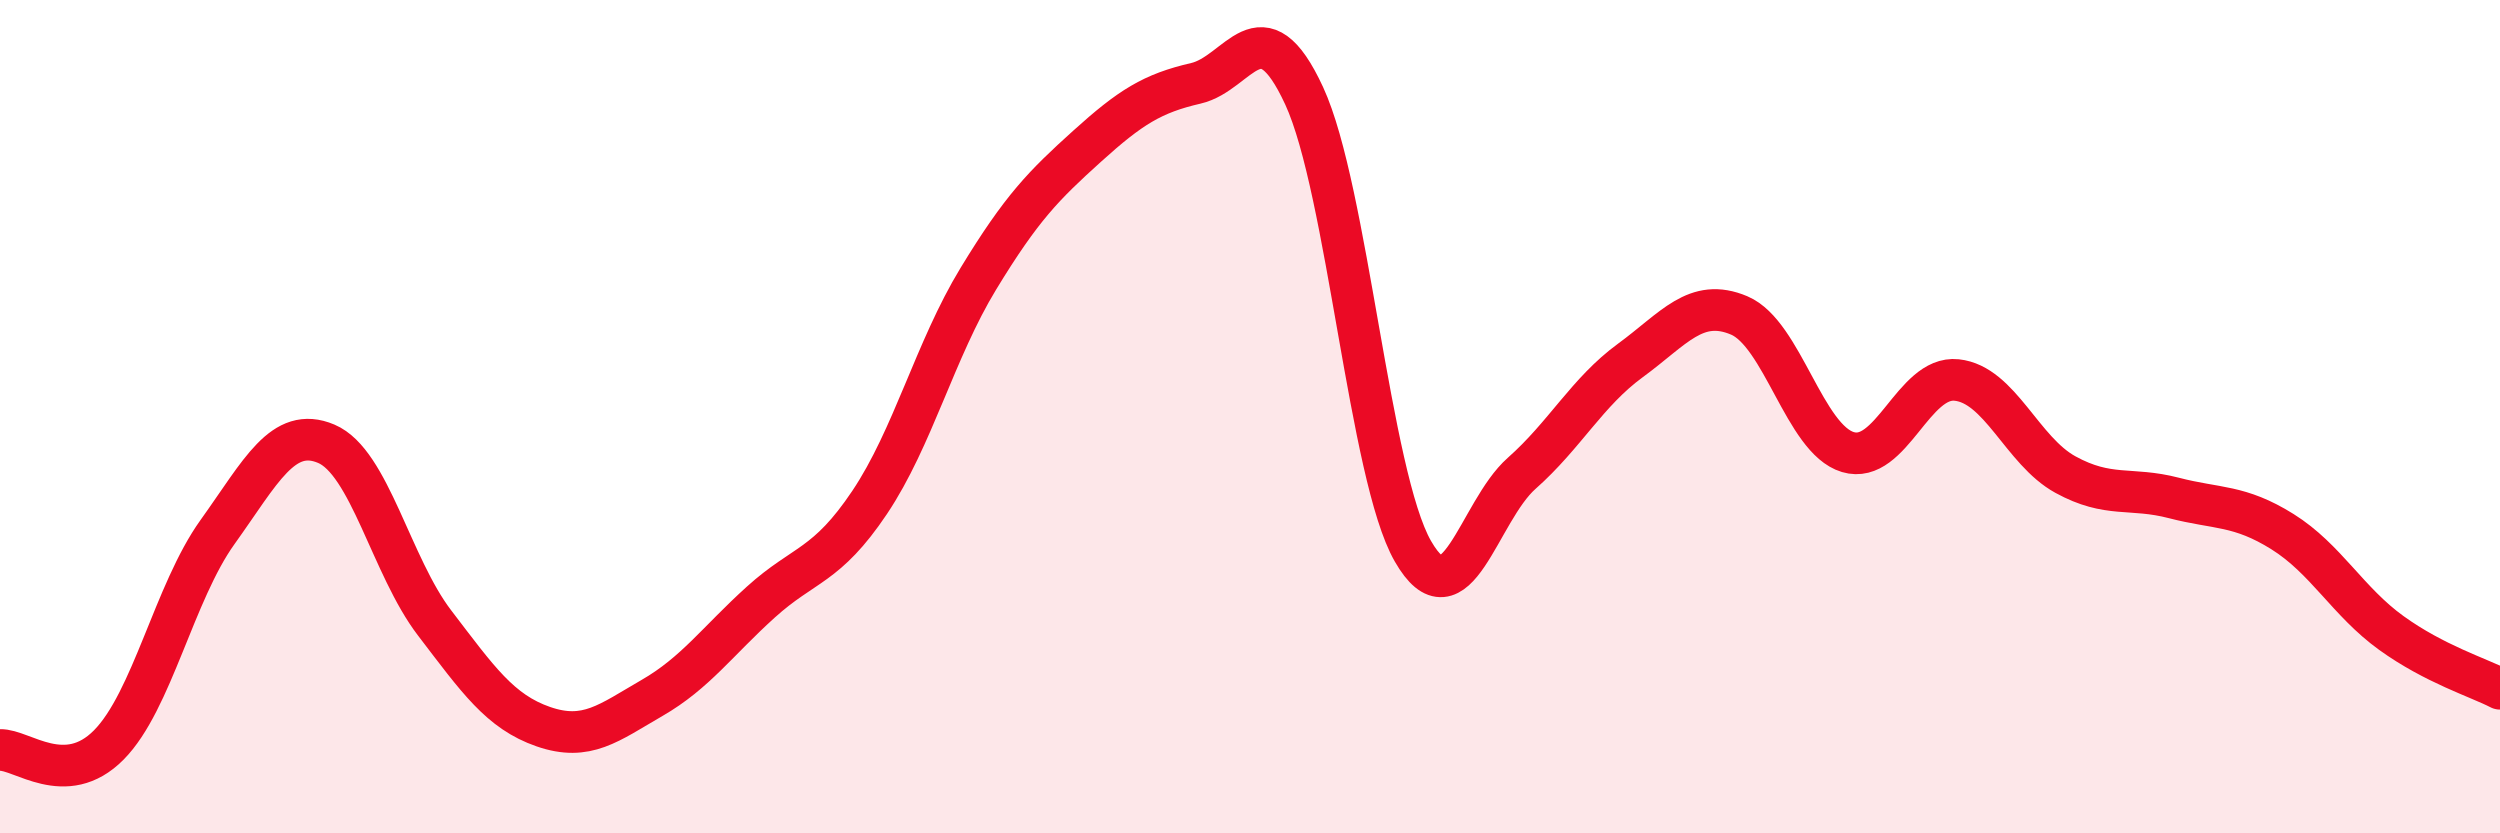
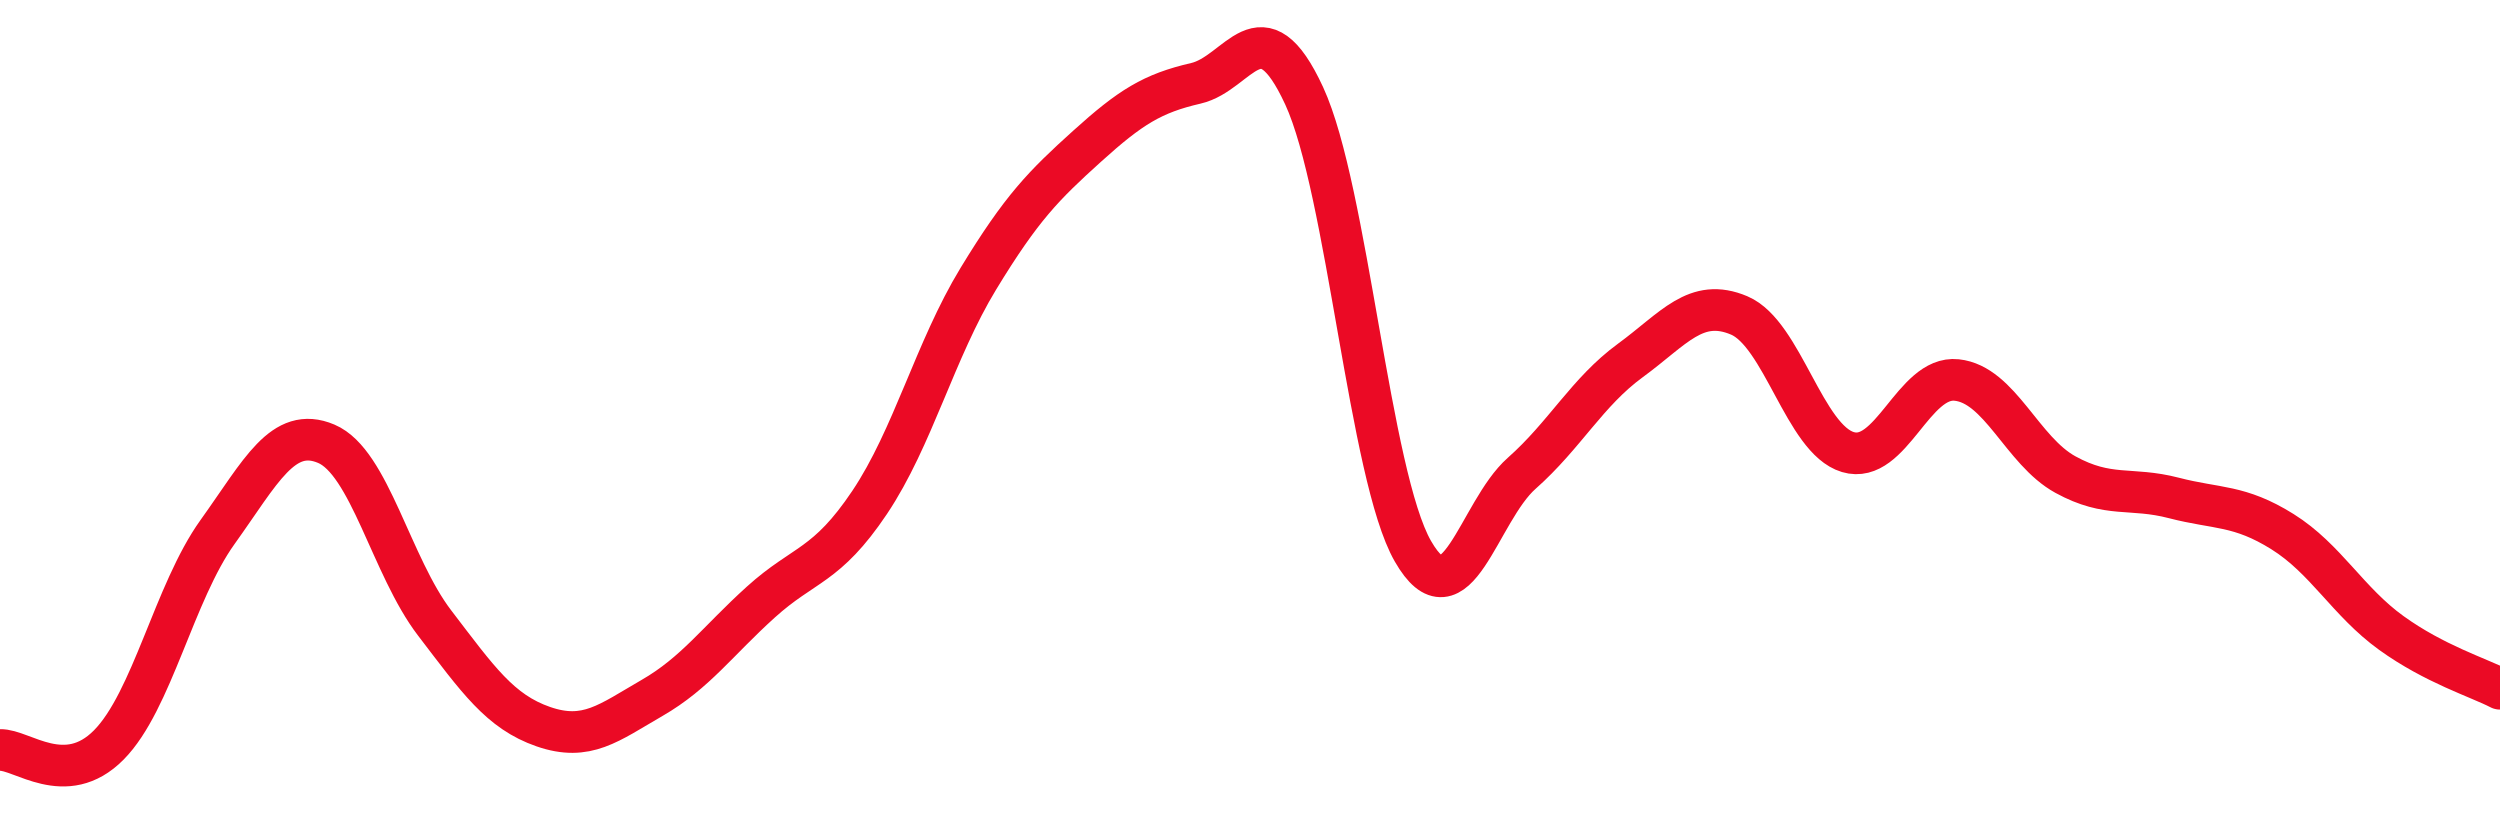
<svg xmlns="http://www.w3.org/2000/svg" width="60" height="20" viewBox="0 0 60 20">
-   <path d="M 0,18 C 0.52,17.98 1.57,18.93 2.61,17.88 C 3.65,16.83 4.18,14.22 5.22,12.77 C 6.26,11.32 6.79,10.21 7.83,10.65 C 8.87,11.09 9.39,13.59 10.43,14.95 C 11.47,16.31 12,17.08 13.04,17.44 C 14.08,17.8 14.61,17.35 15.65,16.75 C 16.69,16.15 17.22,15.39 18.26,14.45 C 19.3,13.51 19.83,13.61 20.87,12.06 C 21.91,10.51 22.44,8.4 23.48,6.69 C 24.52,4.98 25.05,4.45 26.09,3.51 C 27.13,2.57 27.66,2.24 28.7,2 C 29.74,1.76 30.26,0.05 31.3,2.3 C 32.34,4.55 32.87,11.42 33.91,13.23 C 34.95,15.04 35.48,12.28 36.52,11.36 C 37.56,10.44 38.09,9.41 39.13,8.65 C 40.17,7.89 40.7,7.13 41.74,7.57 C 42.78,8.01 43.31,10.54 44.35,10.85 C 45.39,11.16 45.92,9.01 46.96,9.12 C 48,9.23 48.53,10.82 49.57,11.39 C 50.61,11.96 51.13,11.68 52.17,11.95 C 53.21,12.22 53.74,12.11 54.78,12.76 C 55.82,13.41 56.35,14.44 57.39,15.19 C 58.43,15.94 59.48,16.26 60,16.53L60 20L0 20Z" fill="#EB0A25" opacity="0.1" stroke-linecap="round" stroke-linejoin="round" />
  <path d="M 0,18 C 0.52,17.98 1.57,18.93 2.61,17.88 C 3.65,16.83 4.18,14.22 5.22,12.77 C 6.26,11.32 6.79,10.21 7.83,10.65 C 8.87,11.09 9.39,13.59 10.43,14.95 C 11.47,16.31 12,17.08 13.04,17.44 C 14.08,17.8 14.61,17.35 15.65,16.75 C 16.69,16.15 17.22,15.39 18.26,14.45 C 19.3,13.51 19.83,13.61 20.87,12.06 C 21.91,10.51 22.44,8.4 23.48,6.69 C 24.52,4.98 25.05,4.45 26.09,3.51 C 27.13,2.57 27.66,2.24 28.7,2 C 29.74,1.76 30.26,0.05 31.3,2.3 C 32.34,4.55 32.87,11.42 33.91,13.23 C 34.95,15.04 35.48,12.28 36.52,11.36 C 37.56,10.44 38.09,9.41 39.13,8.65 C 40.17,7.89 40.7,7.13 41.74,7.57 C 42.78,8.01 43.31,10.54 44.35,10.85 C 45.39,11.16 45.92,9.01 46.96,9.12 C 48,9.23 48.53,10.82 49.57,11.39 C 50.61,11.96 51.13,11.68 52.17,11.95 C 53.21,12.22 53.74,12.11 54.78,12.76 C 55.82,13.41 56.35,14.44 57.39,15.19 C 58.43,15.94 59.48,16.26 60,16.53" stroke="#EB0A25" stroke-width="1" fill="none" stroke-linecap="round" stroke-linejoin="round" />
</svg>